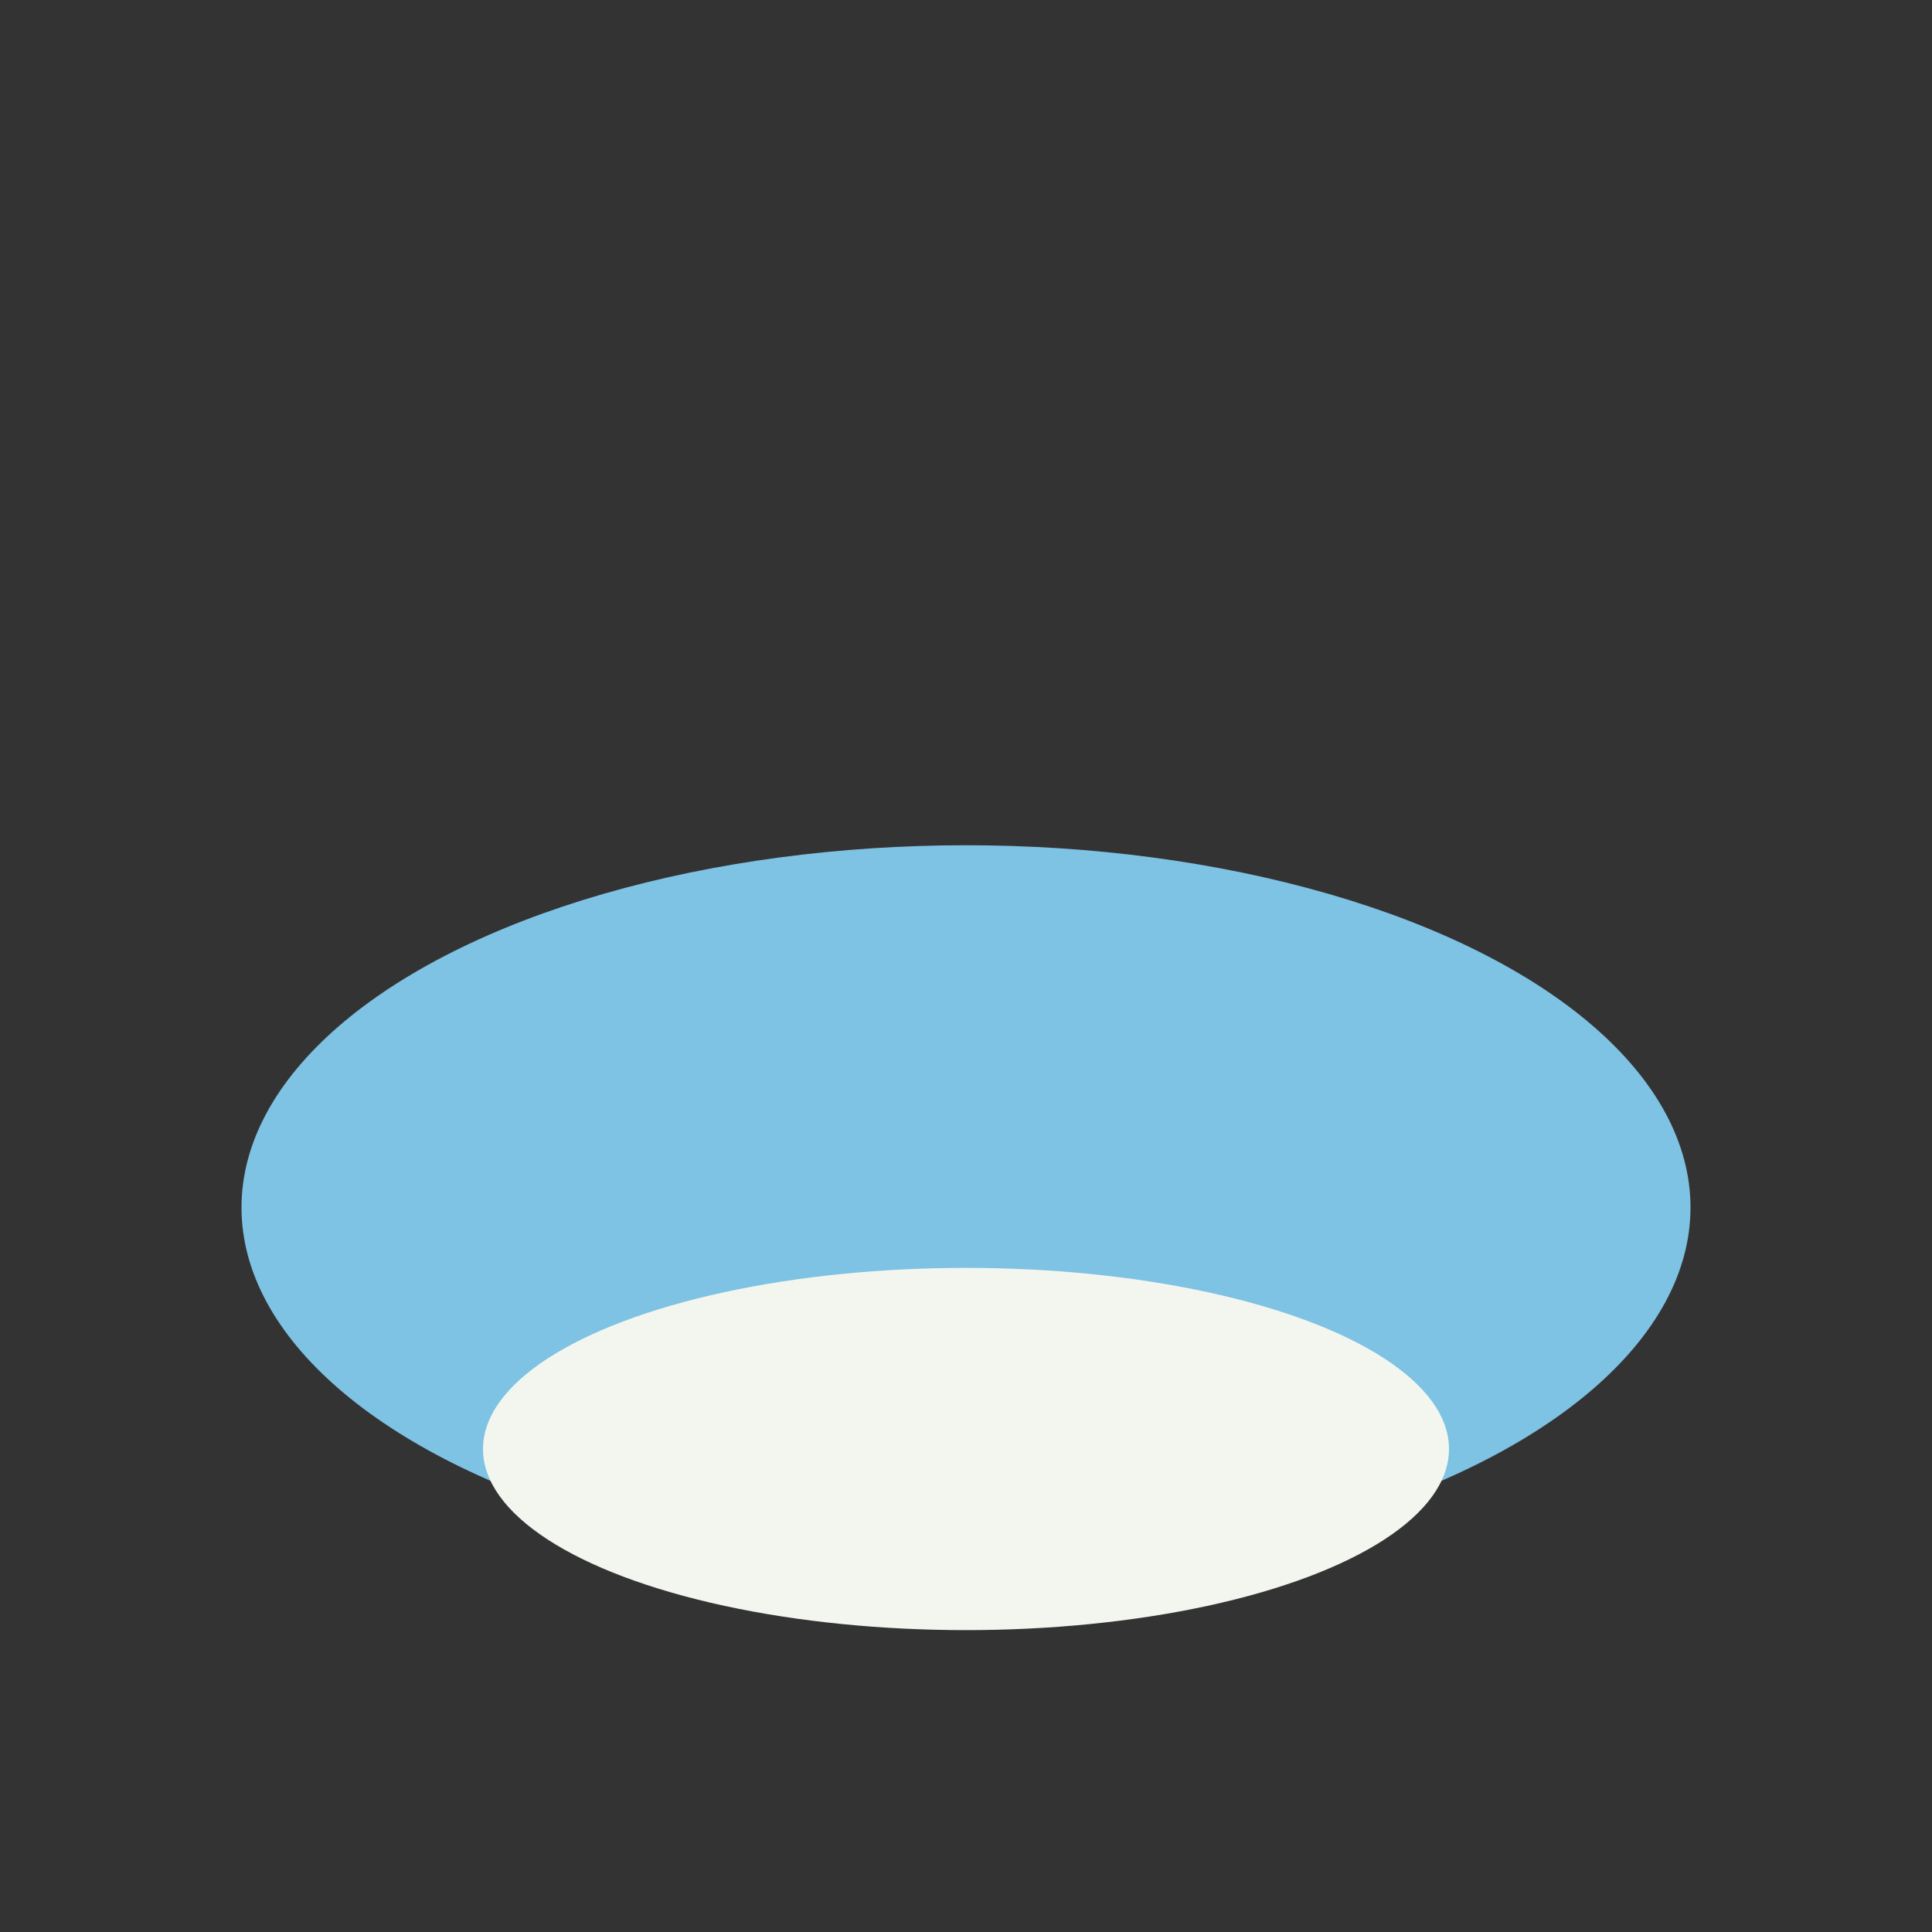
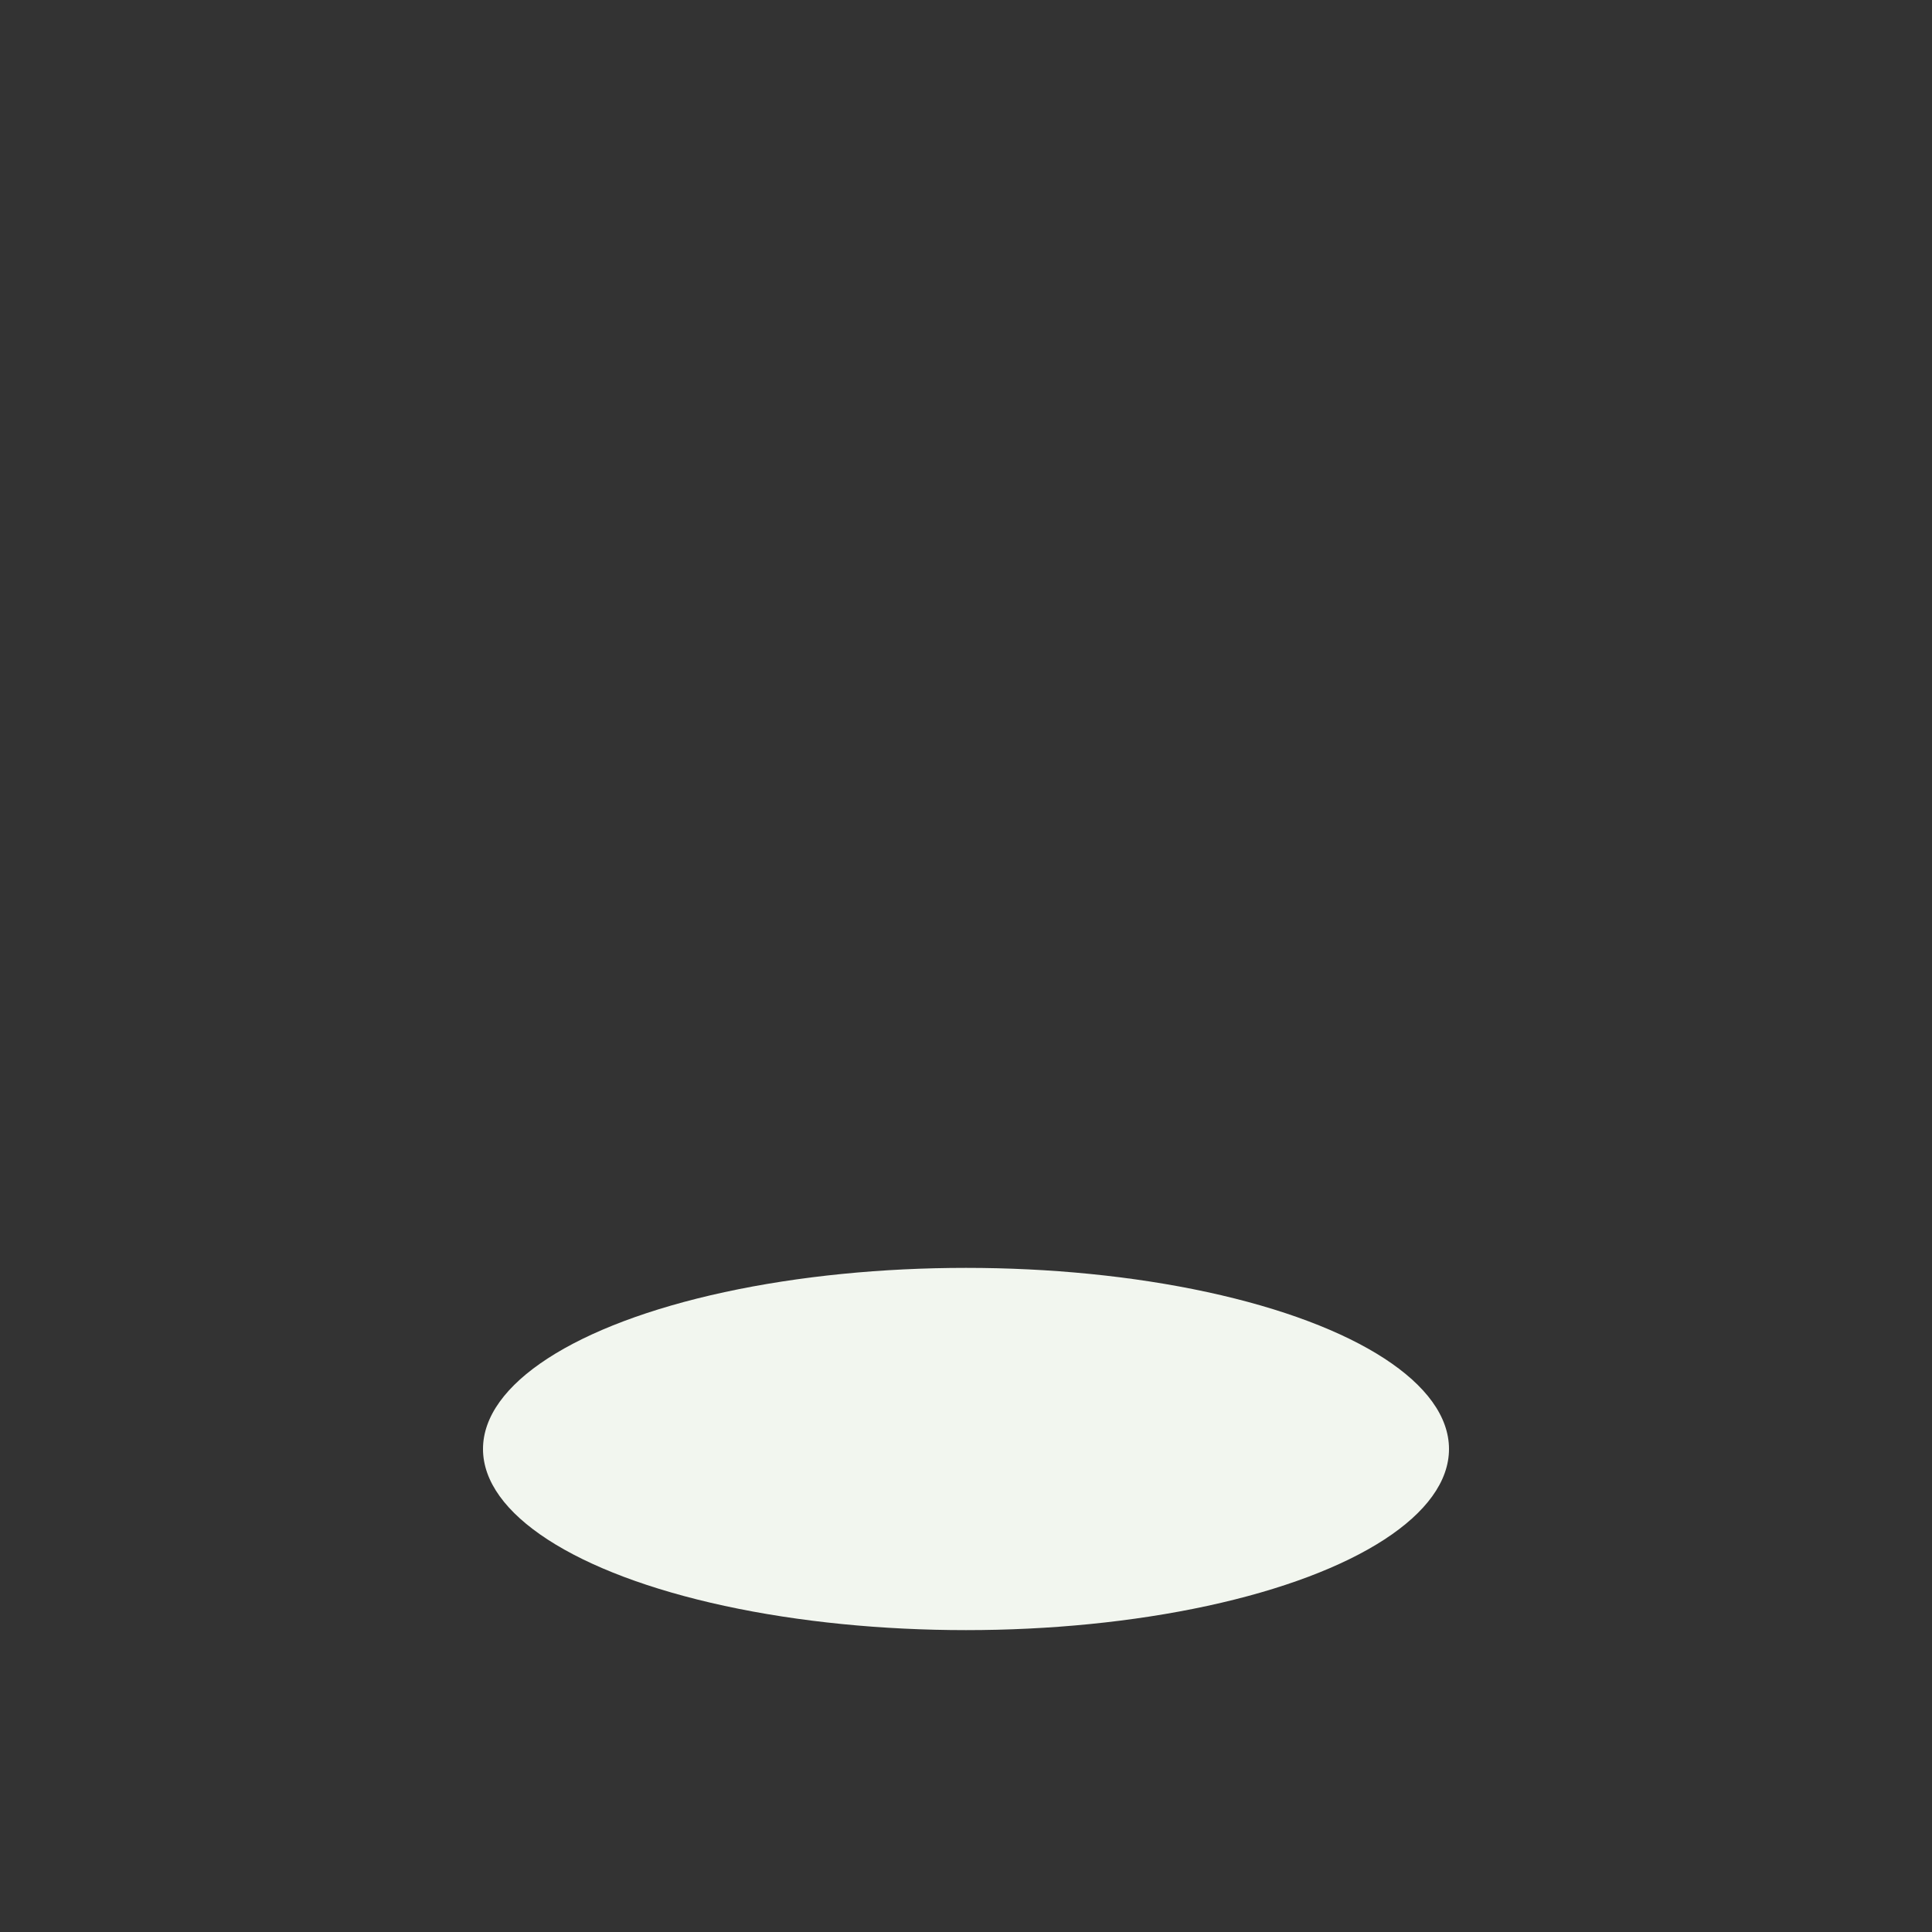
<svg xmlns="http://www.w3.org/2000/svg" width="32" height="32" viewBox="0 0 32 32">
  <rect x="0" y="0" width="32" height="32" fill="#333333" stroke="none" />
-   <ellipse cx="16" cy="20" rx="12" ry="6" fill="#7EC2E4" />
  <ellipse cx="16" cy="24" rx="8" ry="3" fill="#F2F6EF" />
</svg>